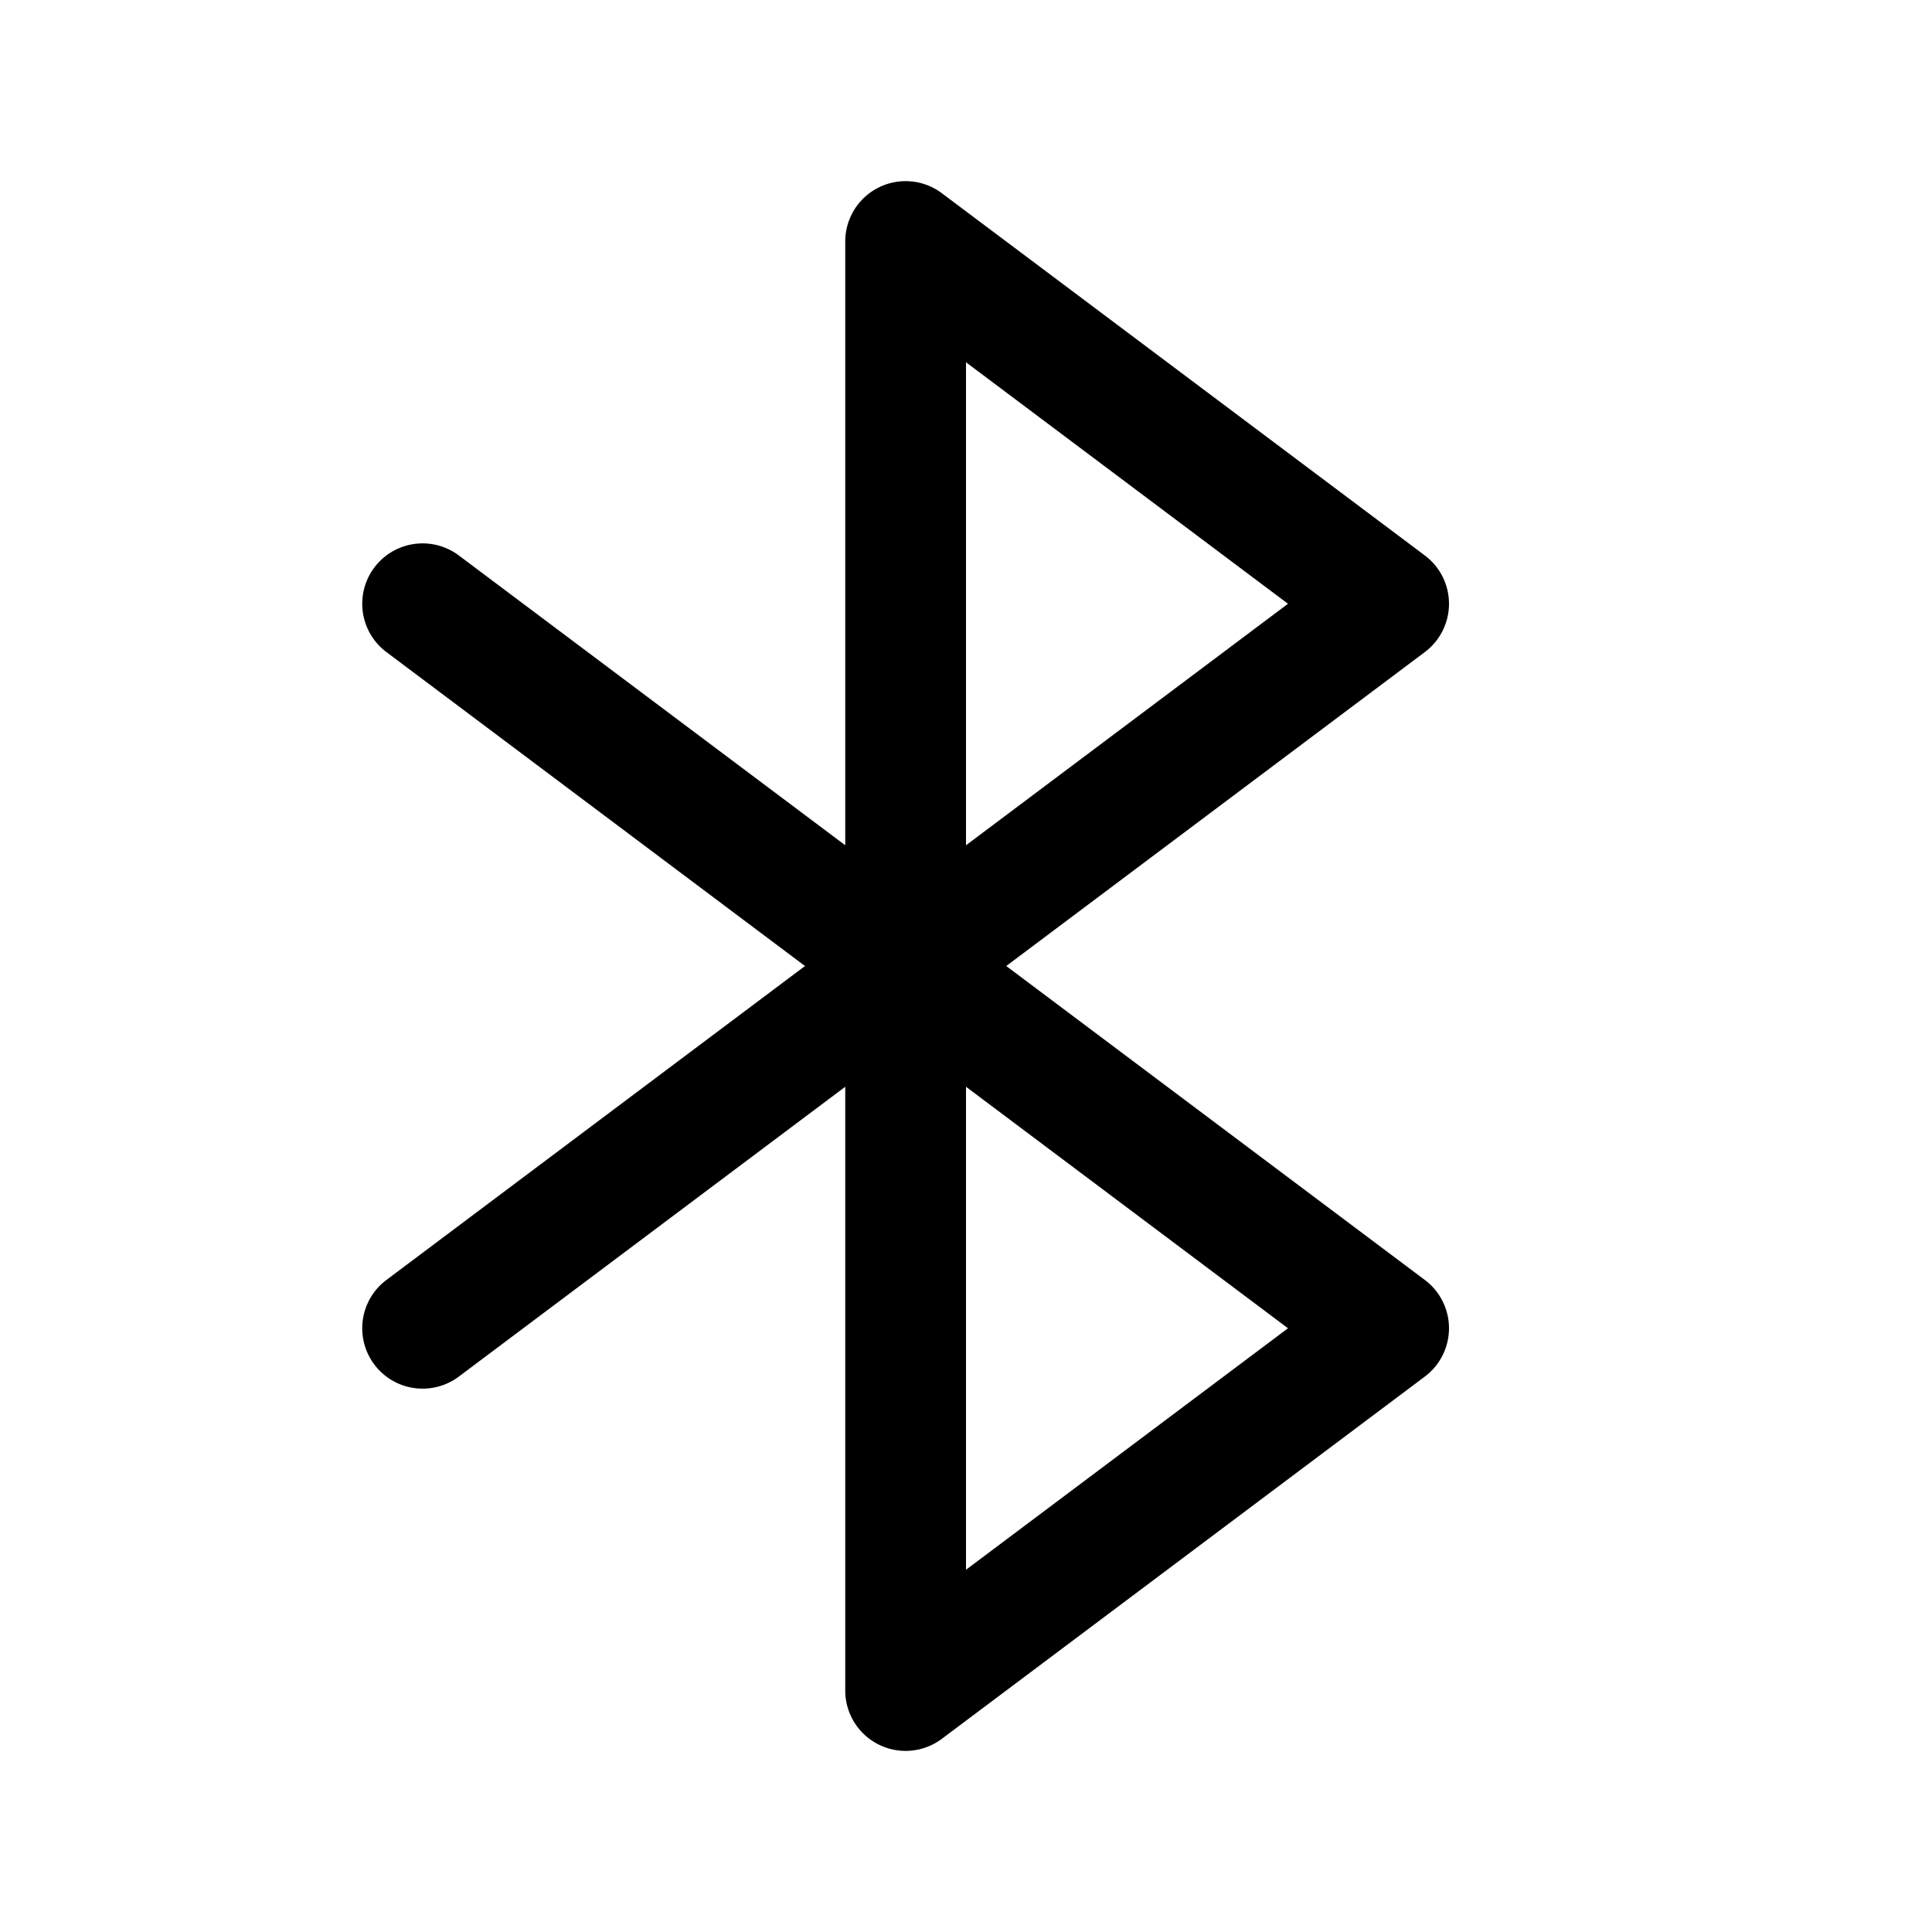
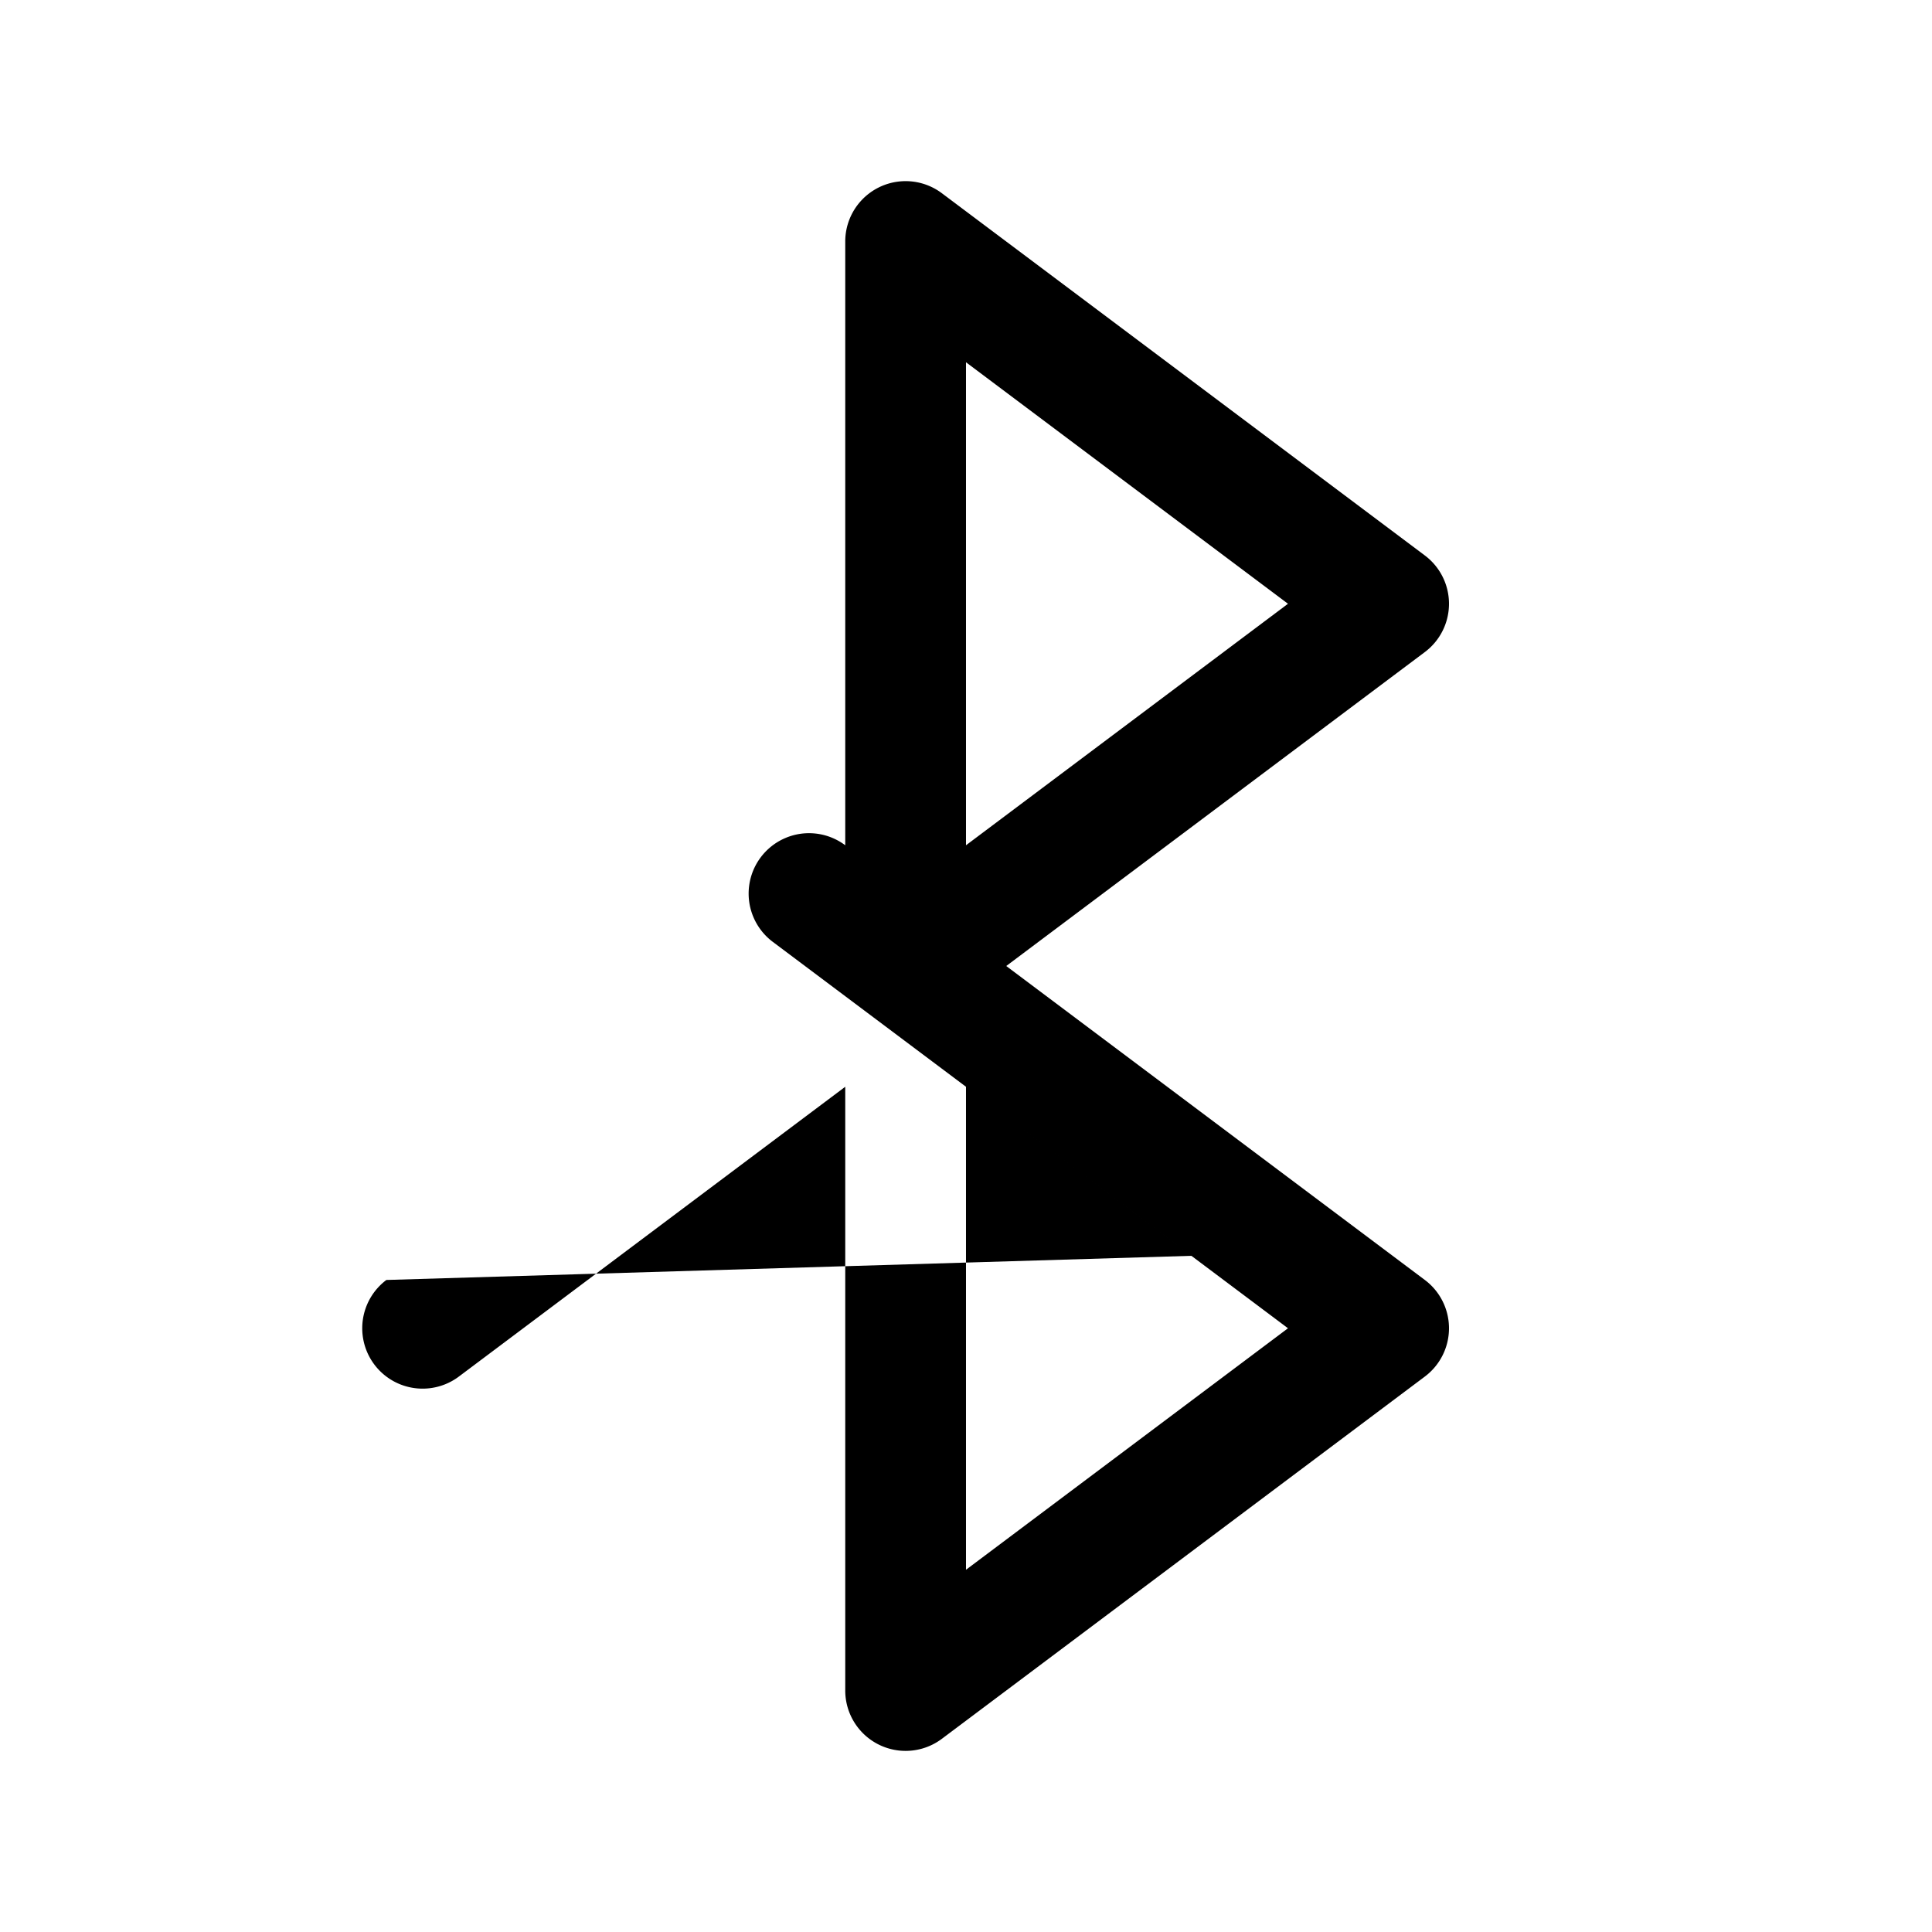
<svg xmlns="http://www.w3.org/2000/svg" fill="#000000" width="800px" height="800px" viewBox="0 0 256 256" id="Flat">
-   <path d="M188.799,169.602l-55.466-41.6,55.466-41.6a8,8,0,0,0,0-12.8l-64-48a8,8,0,0,0-12.8,6.4v80l-51.2-38.4a8,8,0,1,0-9.6,12.8l55.466,41.6L51.199,169.602a8,8,0,0,0,9.6,12.801L111.999,144.002v80a8,8,0,0,0,12.8,6.4l64-48a8.001,8.001,0,0,0,0-12.801ZM127.999,48.002l42.667,32-42.667,32Zm0,160v-64l42.667,32Z" />
+   <path d="M188.799,169.602l-55.466-41.6,55.466-41.6a8,8,0,0,0,0-12.8l-64-48a8,8,0,0,0-12.8,6.4v80a8,8,0,1,0-9.6,12.8l55.466,41.6L51.199,169.602a8,8,0,0,0,9.6,12.801L111.999,144.002v80a8,8,0,0,0,12.8,6.4l64-48a8.001,8.001,0,0,0,0-12.801ZM127.999,48.002l42.667,32-42.667,32Zm0,160v-64l42.667,32Z" />
</svg>